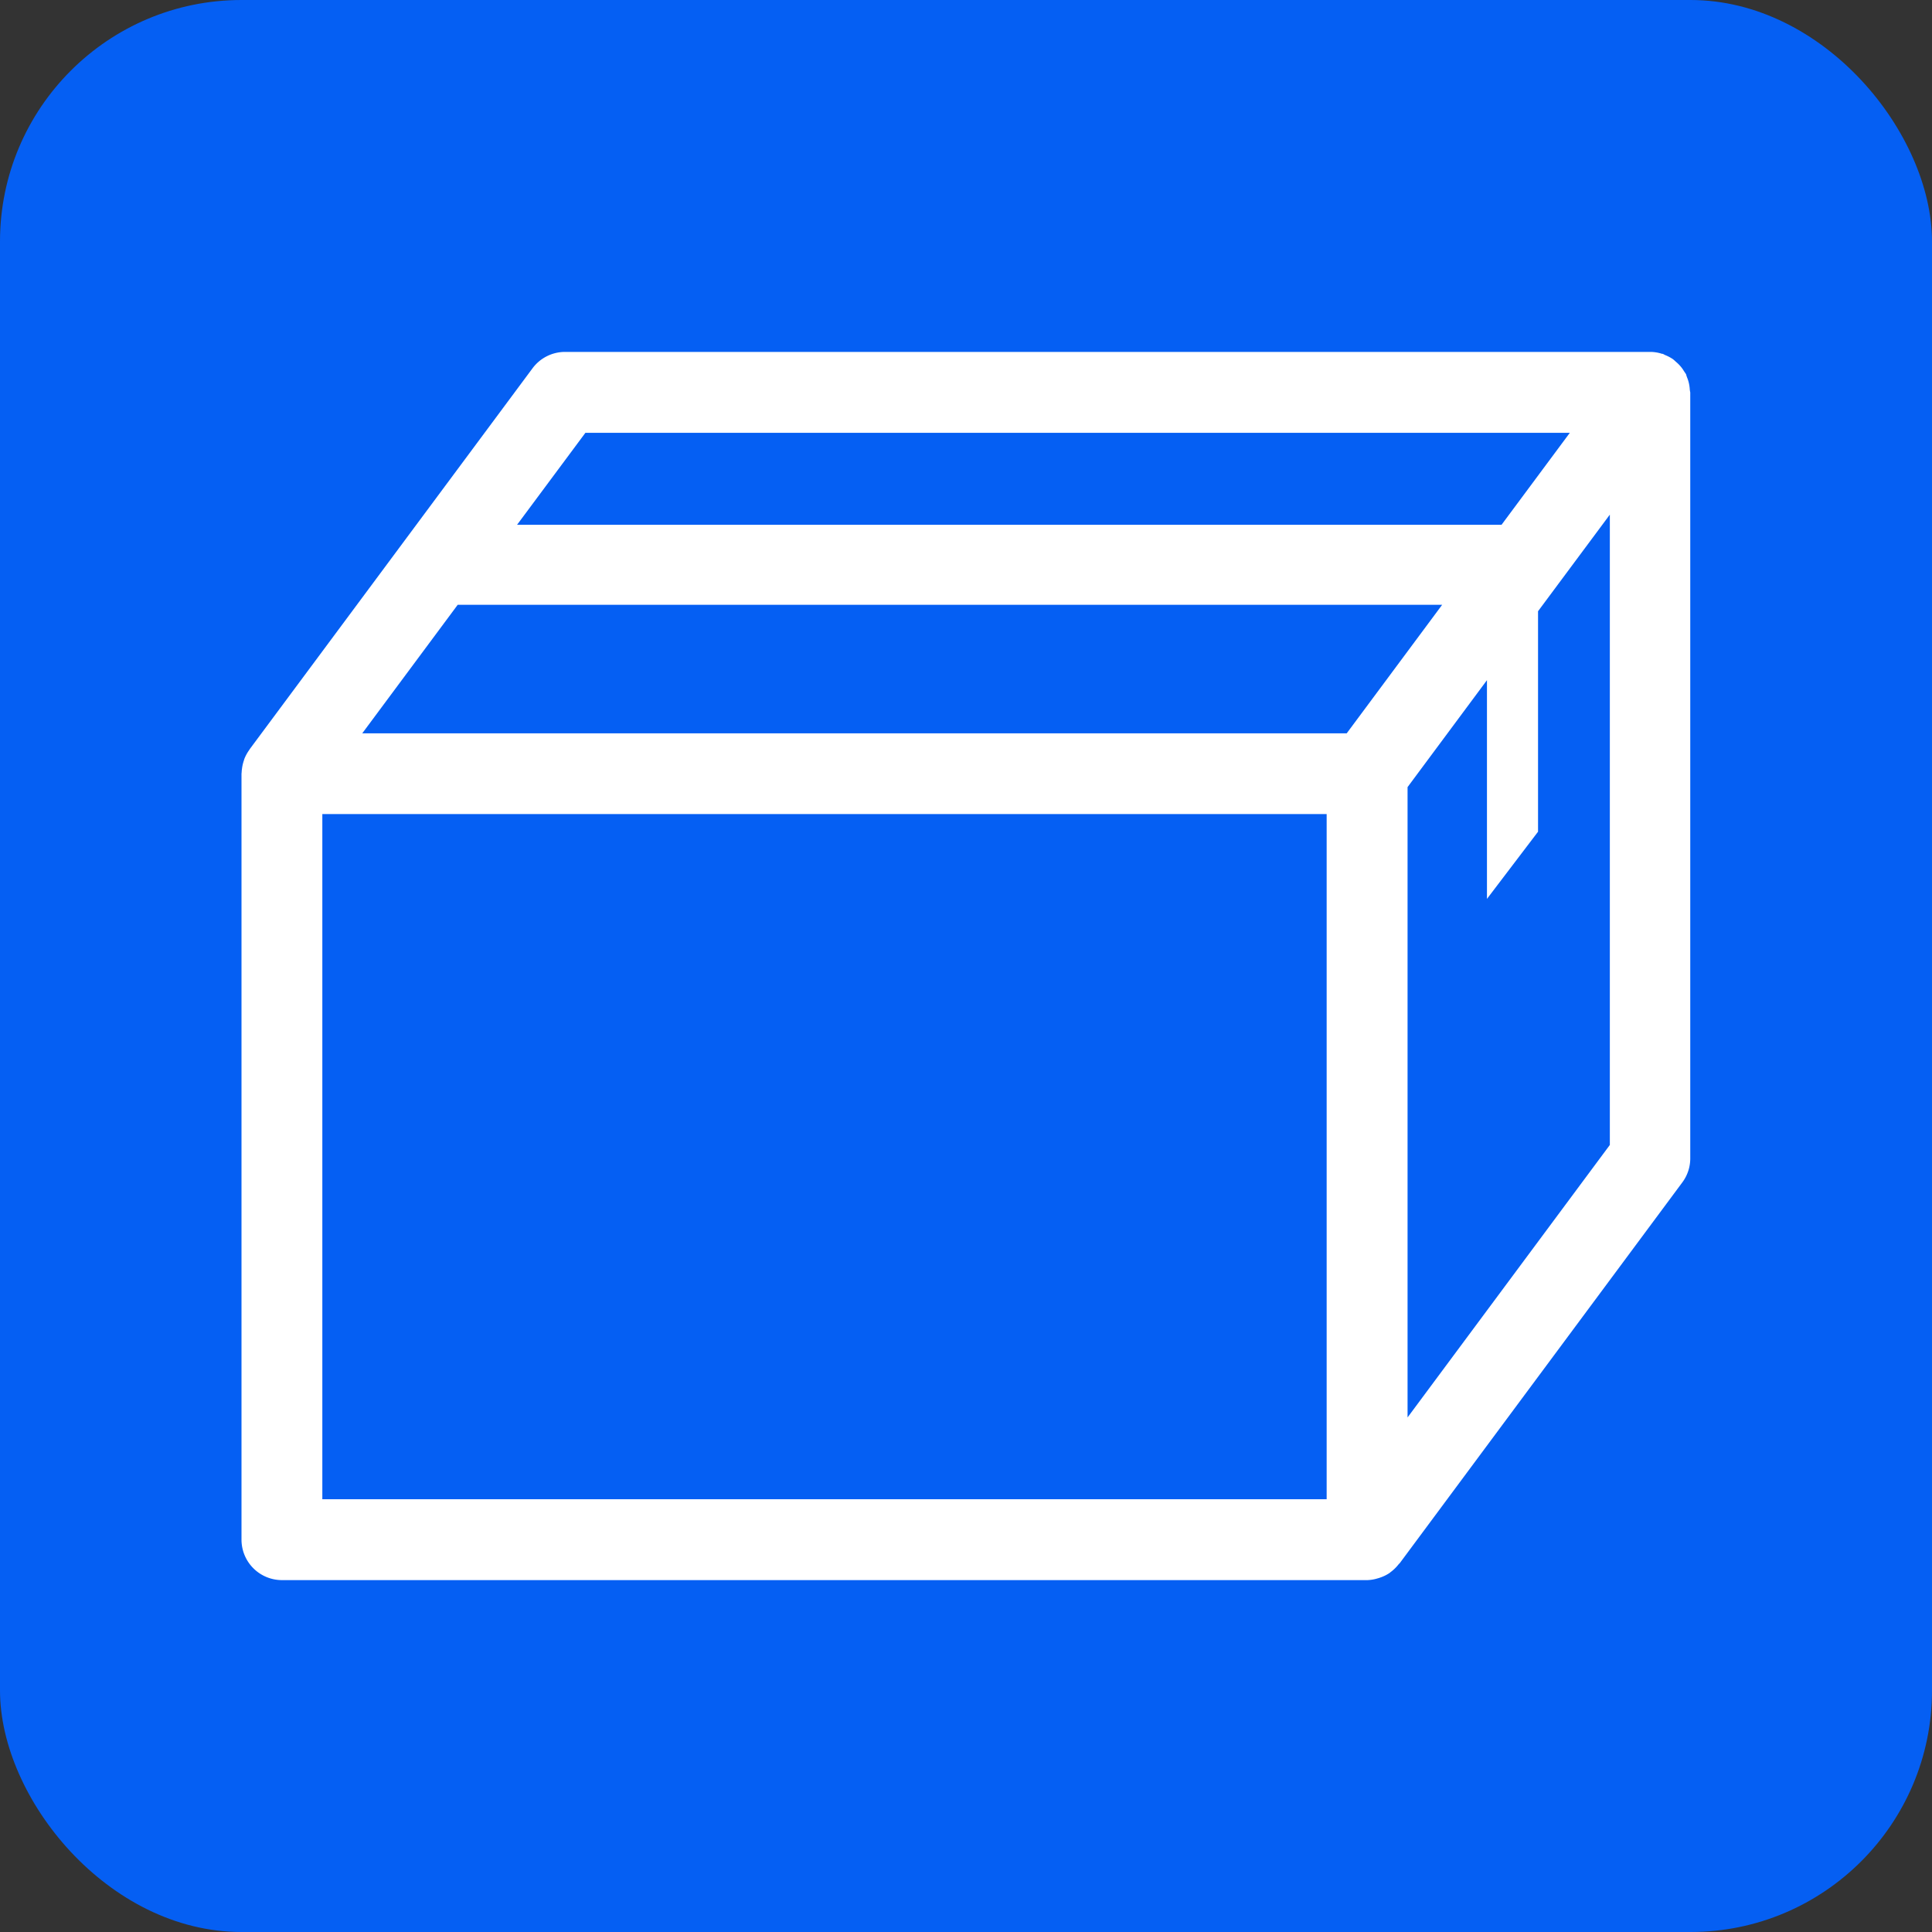
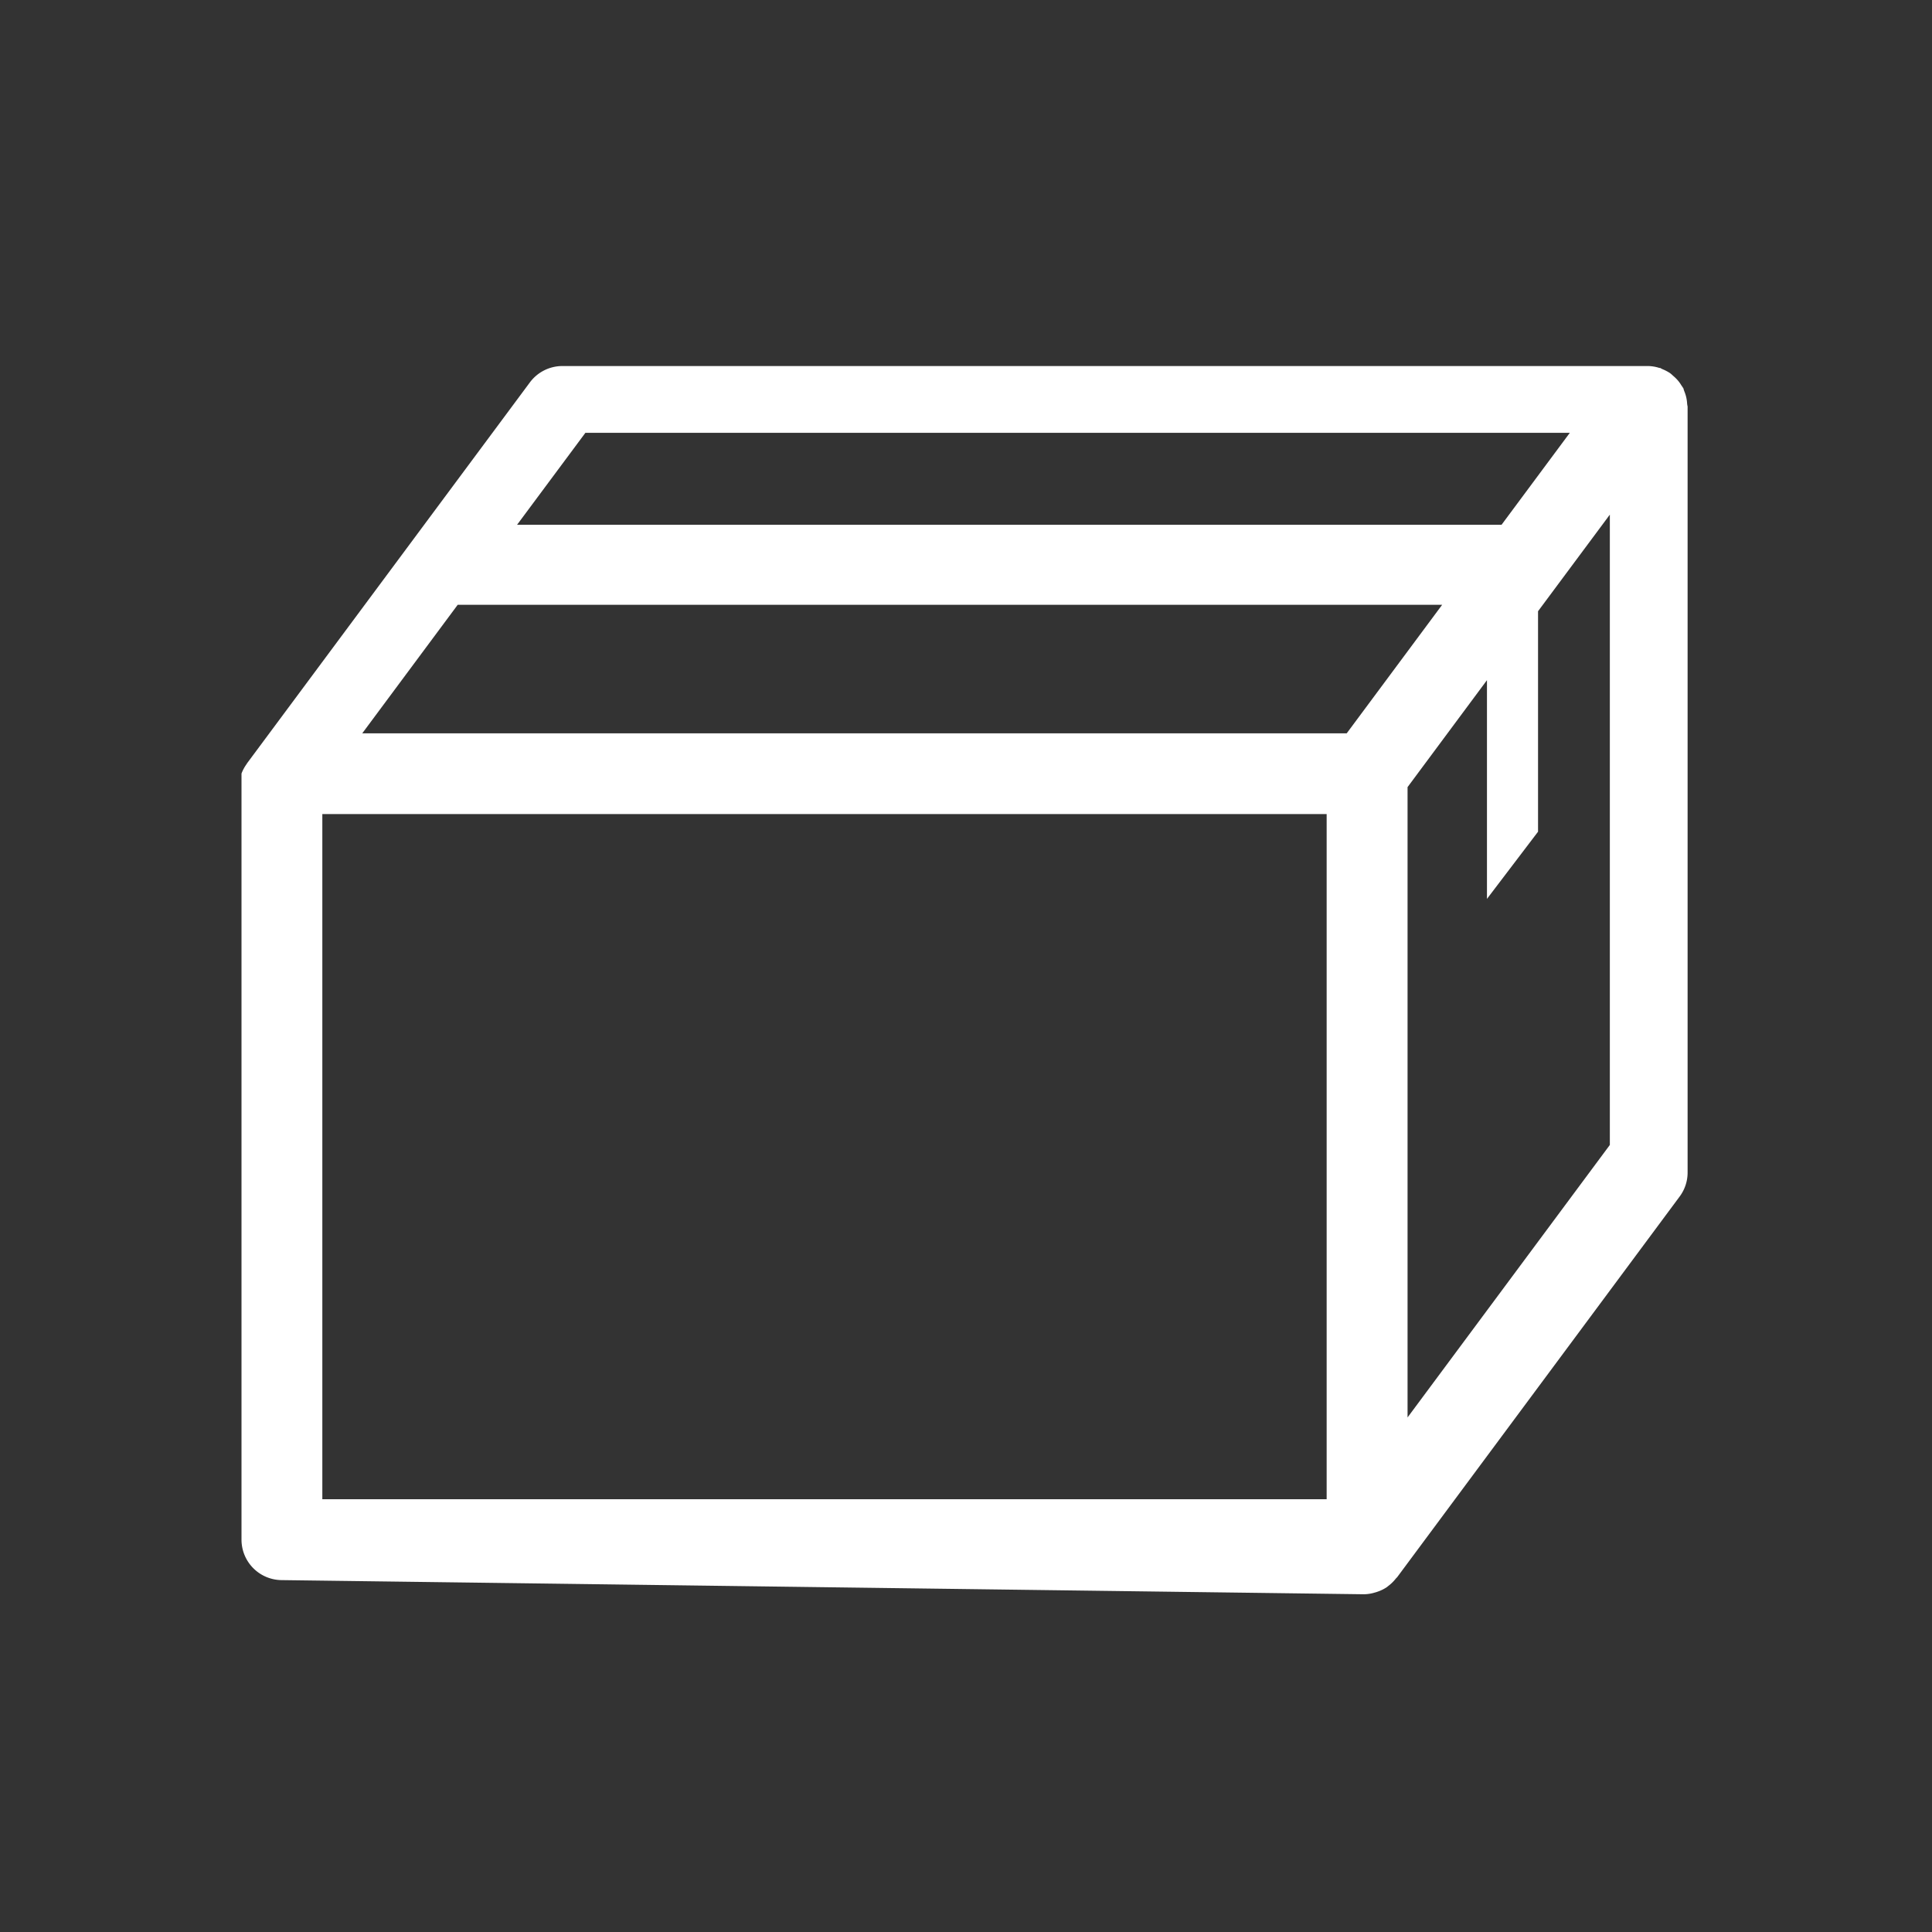
<svg xmlns="http://www.w3.org/2000/svg" width="80" height="80" viewBox="0 0 80 80">
  <rect x="0" y="0" width="80" height="80" fill="#333333" stroke="none" />
  <g data-name="Group 19225" transform="translate(-702 -2093.252)">
-     <rect data-name="Rectangle 2124" width="80" height="80" rx="10" transform="translate(702 2093.252)" fill="#055ff3" />
-     <path data-name="パス 182" d="M713.673 2158.681a1.676 1.676 0 0 1-1.673-1.674v-31.721a.886.886 0 0 0 .008-.09 1.04 1.04 0 0 1 .012-.111 1.66 1.66 0 0 1 .071-.321.539.539 0 0 0 .019-.063l.009-.027a1.715 1.715 0 0 1 .193-.355.472.472 0 0 0 .032-.051l11.709-15.769a1.677 1.677 0 0 1 1.344-.675h44.958a1.587 1.587 0 0 1 .469.08h.033a1.056 1.056 0 0 0 .1.053 1.736 1.736 0 0 1 .305.16 1.1 1.1 0 0 1 .1.085l.04.036a1.653 1.653 0 0 1 .208.21 1.485 1.485 0 0 1 .118.169l.067.1.018.024.007.022a1.114 1.114 0 0 0 .036.112 1.53 1.53 0 0 1 .067.2 1.589 1.589 0 0 1 .047.3.869.869 0 0 0 .02.124v31.715a1.662 1.662 0 0 1-.33 1l-11.7 15.766a.521.521 0 0 0-.053.054 1.683 1.683 0 0 1-.322.313l-.046.038a1.607 1.607 0 0 1-.4.195.675.675 0 0 1-.091.028 1.628 1.628 0 0 1-.456.074zm1.674-3.348h41.587v-28.373h-41.587zm44.937-29.488v26.1l8.376-11.283v-26.1l-2.973 4v9.129l-2.115 2.782v-9.057zM717 2123.618h40.764l3.952-5.322h-40.764zm6.41-8.635h40.765l2.828-3.809H726.24z" fill="#fff" />
+     <path data-name="パス 182" d="M713.673 2158.681a1.676 1.676 0 0 1-1.673-1.674v-31.721l.009-.027a1.715 1.715 0 0 1 .193-.355.472.472 0 0 0 .032-.051l11.709-15.769a1.677 1.677 0 0 1 1.344-.675h44.958a1.587 1.587 0 0 1 .469.08h.033a1.056 1.056 0 0 0 .1.053 1.736 1.736 0 0 1 .305.16 1.1 1.1 0 0 1 .1.085l.04.036a1.653 1.653 0 0 1 .208.21 1.485 1.485 0 0 1 .118.169l.067.1.018.024.007.022a1.114 1.114 0 0 0 .036.112 1.53 1.53 0 0 1 .067.2 1.589 1.589 0 0 1 .047.3.869.869 0 0 0 .02.124v31.715a1.662 1.662 0 0 1-.33 1l-11.7 15.766a.521.521 0 0 0-.053.054 1.683 1.683 0 0 1-.322.313l-.046.038a1.607 1.607 0 0 1-.4.195.675.675 0 0 1-.091.028 1.628 1.628 0 0 1-.456.074zm1.674-3.348h41.587v-28.373h-41.587zm44.937-29.488v26.1l8.376-11.283v-26.1l-2.973 4v9.129l-2.115 2.782v-9.057zM717 2123.618h40.764l3.952-5.322h-40.764zm6.41-8.635h40.765l2.828-3.809H726.24z" fill="#fff" />
  </g>
</svg>